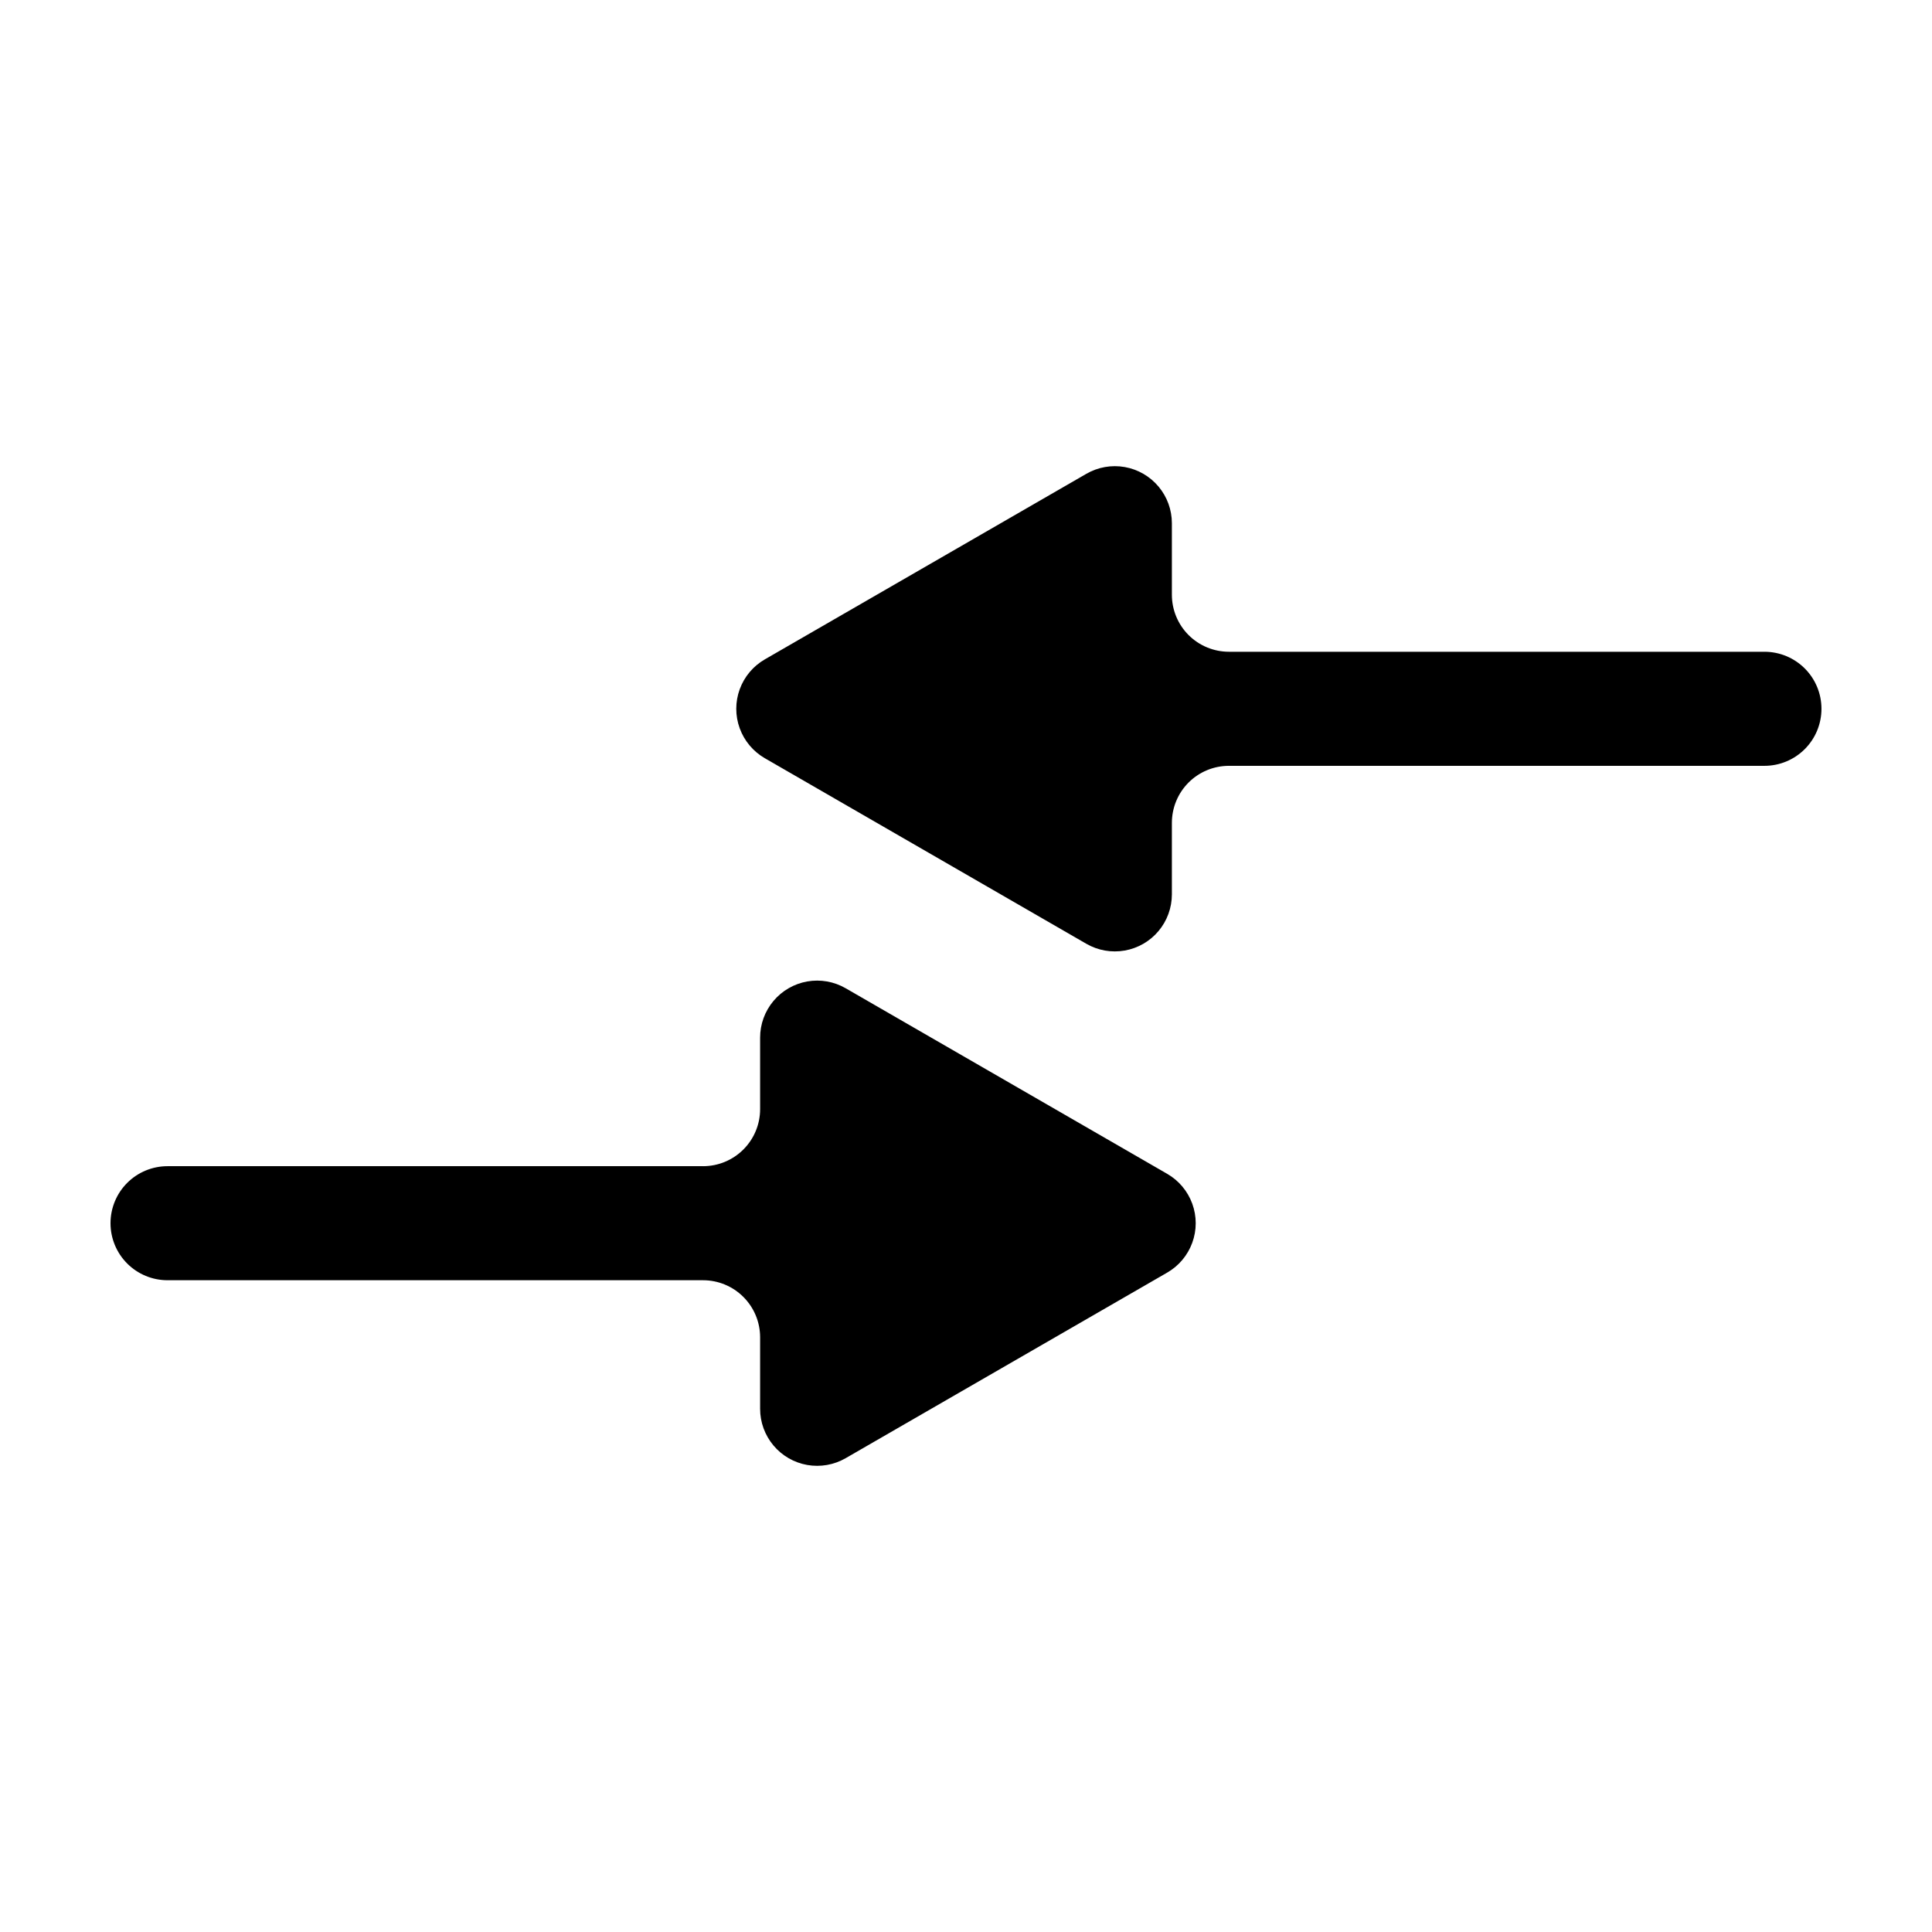
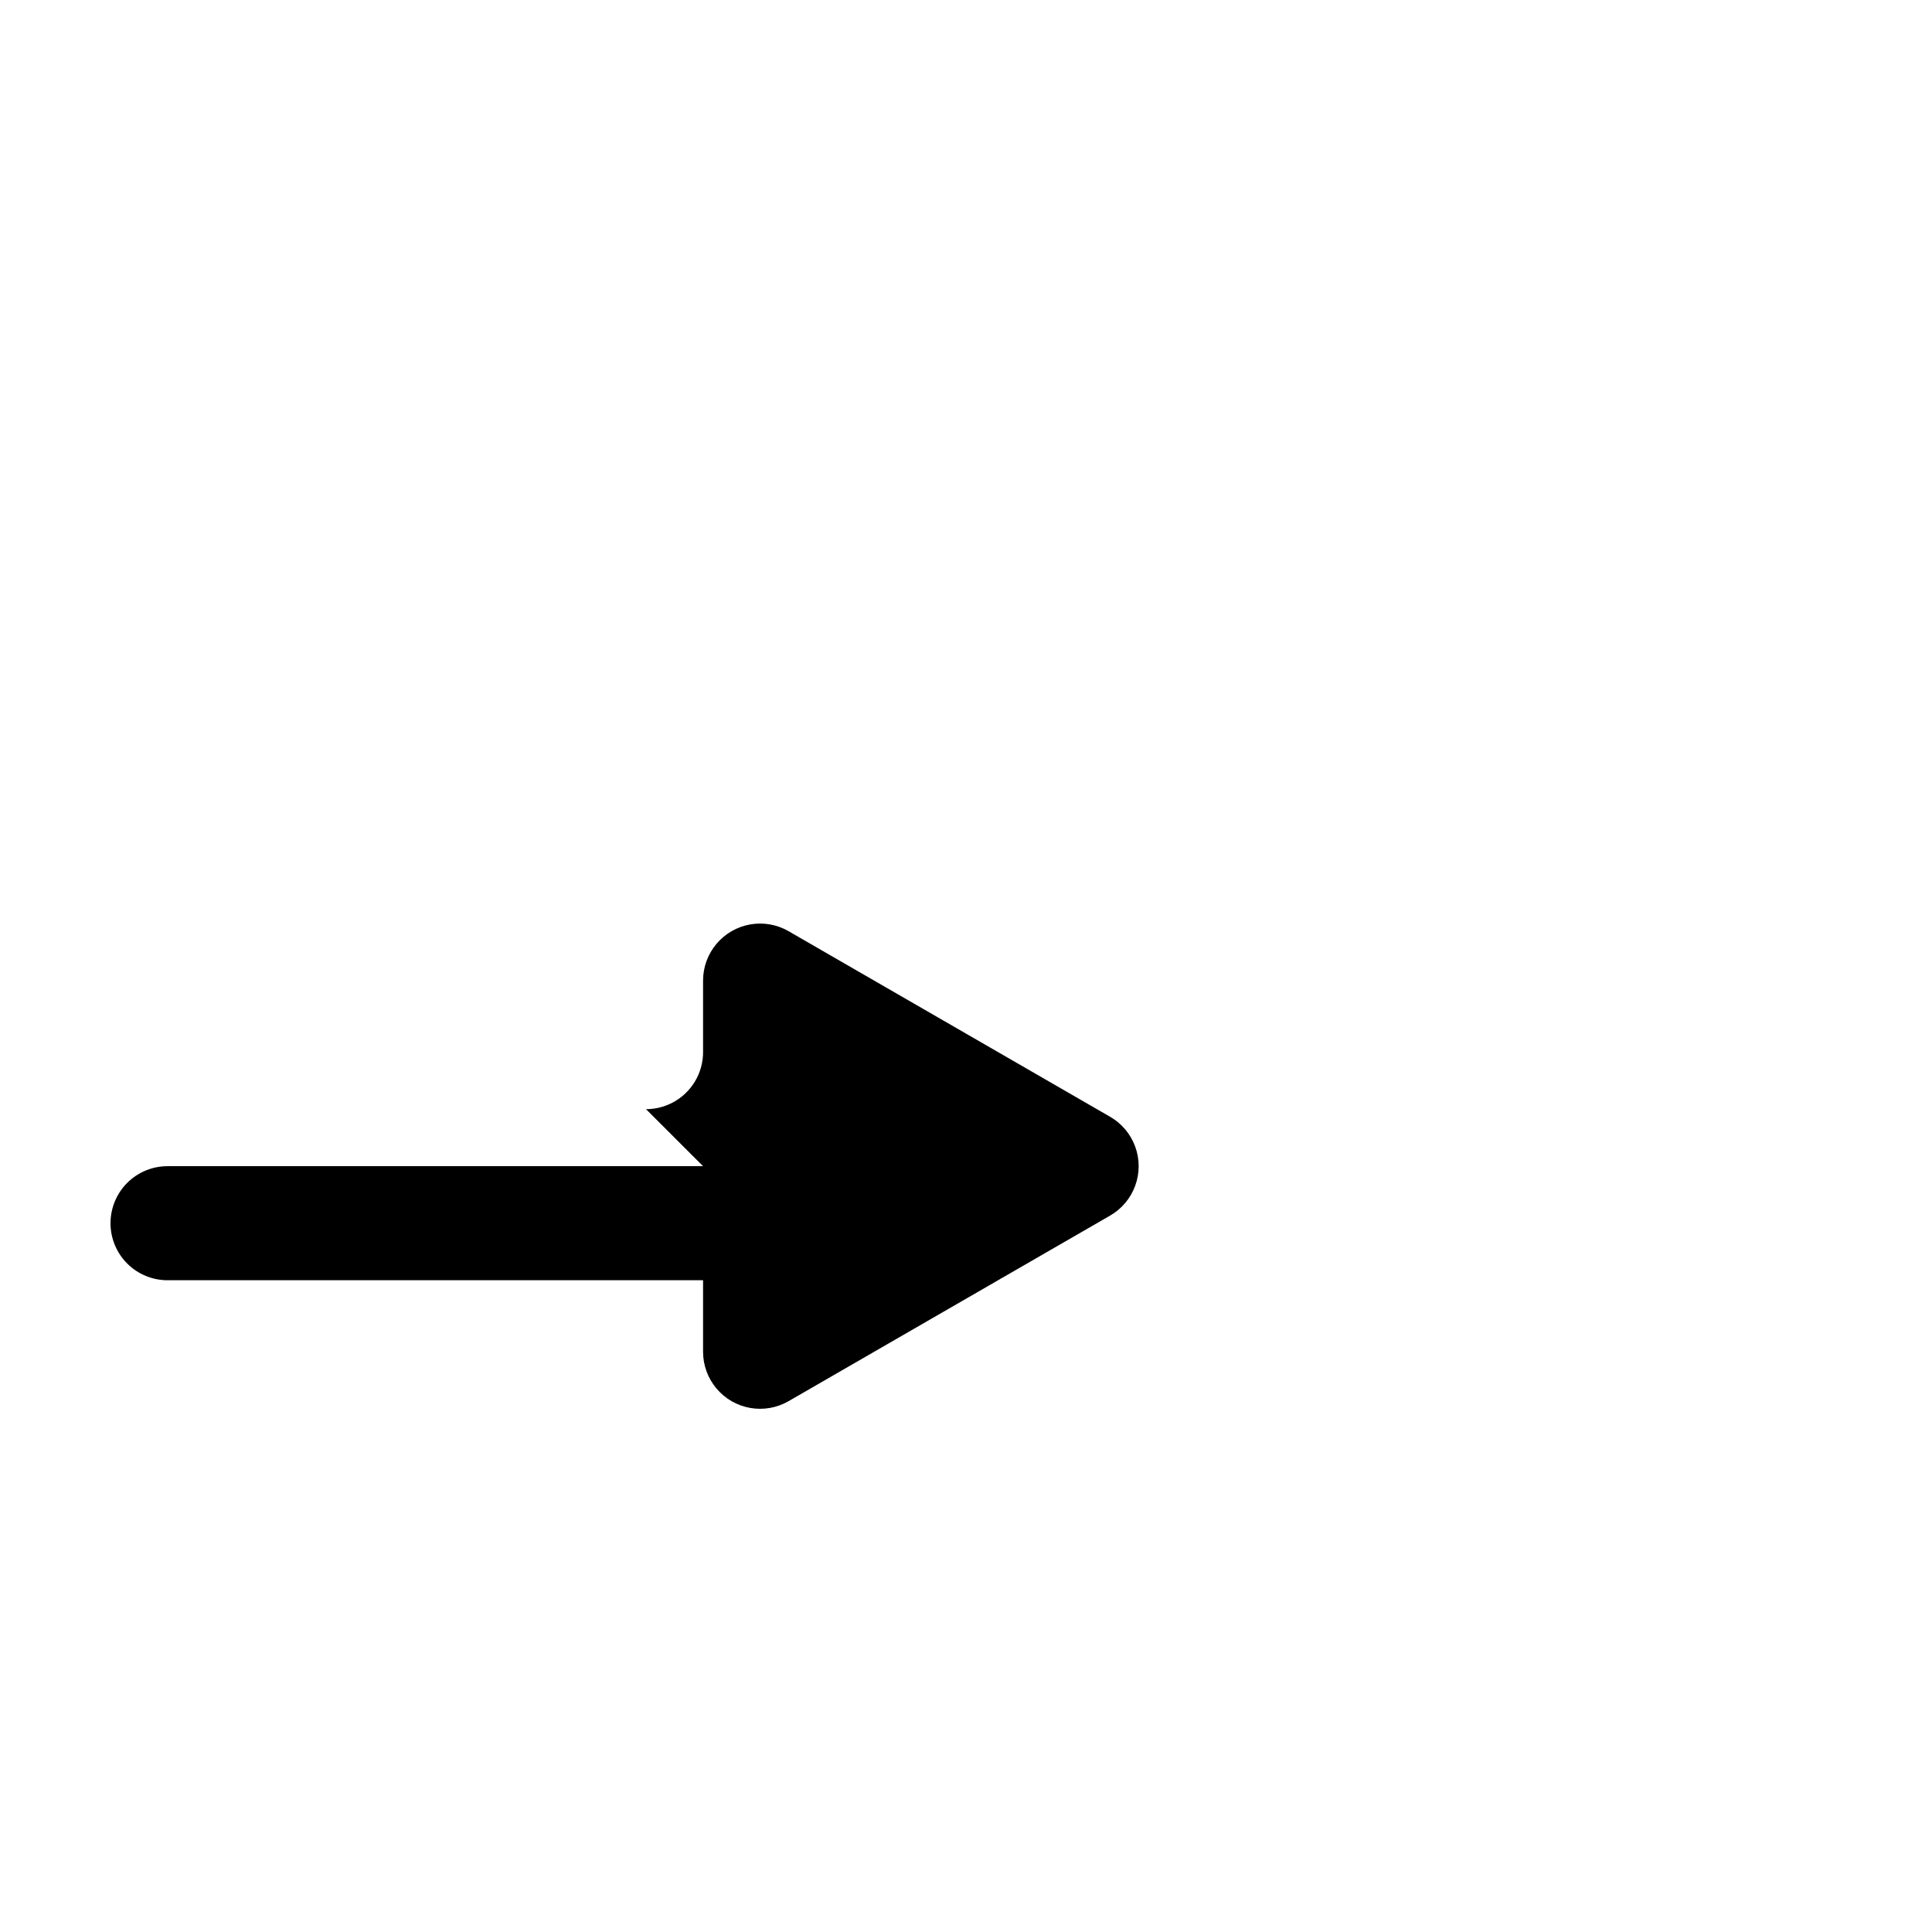
<svg xmlns="http://www.w3.org/2000/svg" fill="#000000" width="800px" height="800px" version="1.1" viewBox="144 144 512 512">
  <g>
-     <path d="m454.56 301.61v-18.945c0-3.555-1.25-6.996-3.535-9.719-2.281-2.723-5.453-4.555-8.953-5.176-3.5-0.617-7.106 0.02-10.184 1.797l-85.195 49.172c-3.082 1.773-5.441 4.582-6.66 7.922-1.219 3.344-1.219 7.008 0 10.352s3.578 6.148 6.66 7.926l85.195 49.172c3.078 1.777 6.684 2.41 10.184 1.793 3.5-0.617 6.672-2.449 8.953-5.172 2.285-2.727 3.535-6.168 3.535-9.723v-18.941c0-4.008 1.59-7.856 4.426-10.688 2.836-2.836 6.68-4.426 10.688-4.426h141.92c4.008 0 7.856-1.594 10.688-4.43 2.836-2.832 4.426-6.68 4.426-10.688 0-4.008-1.59-7.852-4.426-10.688-2.832-2.832-6.68-4.426-10.688-4.426h-141.92c-4.008 0-7.852-1.594-10.688-4.426-2.836-2.836-4.426-6.68-4.426-10.688z" />
-     <path d="m330.32 453.05h-141.92c-4.008 0-7.852 1.59-10.688 4.426-2.836 2.836-4.426 6.68-4.426 10.688 0 4.008 1.59 7.852 4.426 10.688 2.836 2.836 6.68 4.426 10.688 4.426h141.92c4.012 0 7.856 1.594 10.688 4.43 2.836 2.832 4.43 6.676 4.43 10.684v18.945c-0.004 3.555 1.246 6.996 3.531 9.719 2.281 2.727 5.453 4.559 8.953 5.176 3.5 0.617 7.106-0.02 10.184-1.797l85.195-49.172c3.086-1.773 5.441-4.578 6.66-7.922s1.219-7.008 0-10.352-3.574-6.148-6.66-7.922l-85.195-49.172c-3.078-1.777-6.684-2.414-10.184-1.797-3.5 0.617-6.672 2.449-8.953 5.176-2.285 2.723-3.535 6.164-3.531 9.719v18.941c0 4.012-1.594 7.856-4.43 10.688-2.832 2.836-6.676 4.43-10.688 4.43z" />
+     <path d="m330.32 453.05h-141.92c-4.008 0-7.852 1.59-10.688 4.426-2.836 2.836-4.426 6.68-4.426 10.688 0 4.008 1.59 7.852 4.426 10.688 2.836 2.836 6.68 4.426 10.688 4.426h141.92v18.945c-0.004 3.555 1.246 6.996 3.531 9.719 2.281 2.727 5.453 4.559 8.953 5.176 3.5 0.617 7.106-0.02 10.184-1.797l85.195-49.172c3.086-1.773 5.441-4.578 6.66-7.922s1.219-7.008 0-10.352-3.574-6.148-6.66-7.922l-85.195-49.172c-3.078-1.777-6.684-2.414-10.184-1.797-3.5 0.617-6.672 2.449-8.953 5.176-2.285 2.723-3.535 6.164-3.531 9.719v18.941c0 4.012-1.594 7.856-4.43 10.688-2.832 2.836-6.676 4.43-10.688 4.43z" />
  </g>
</svg>